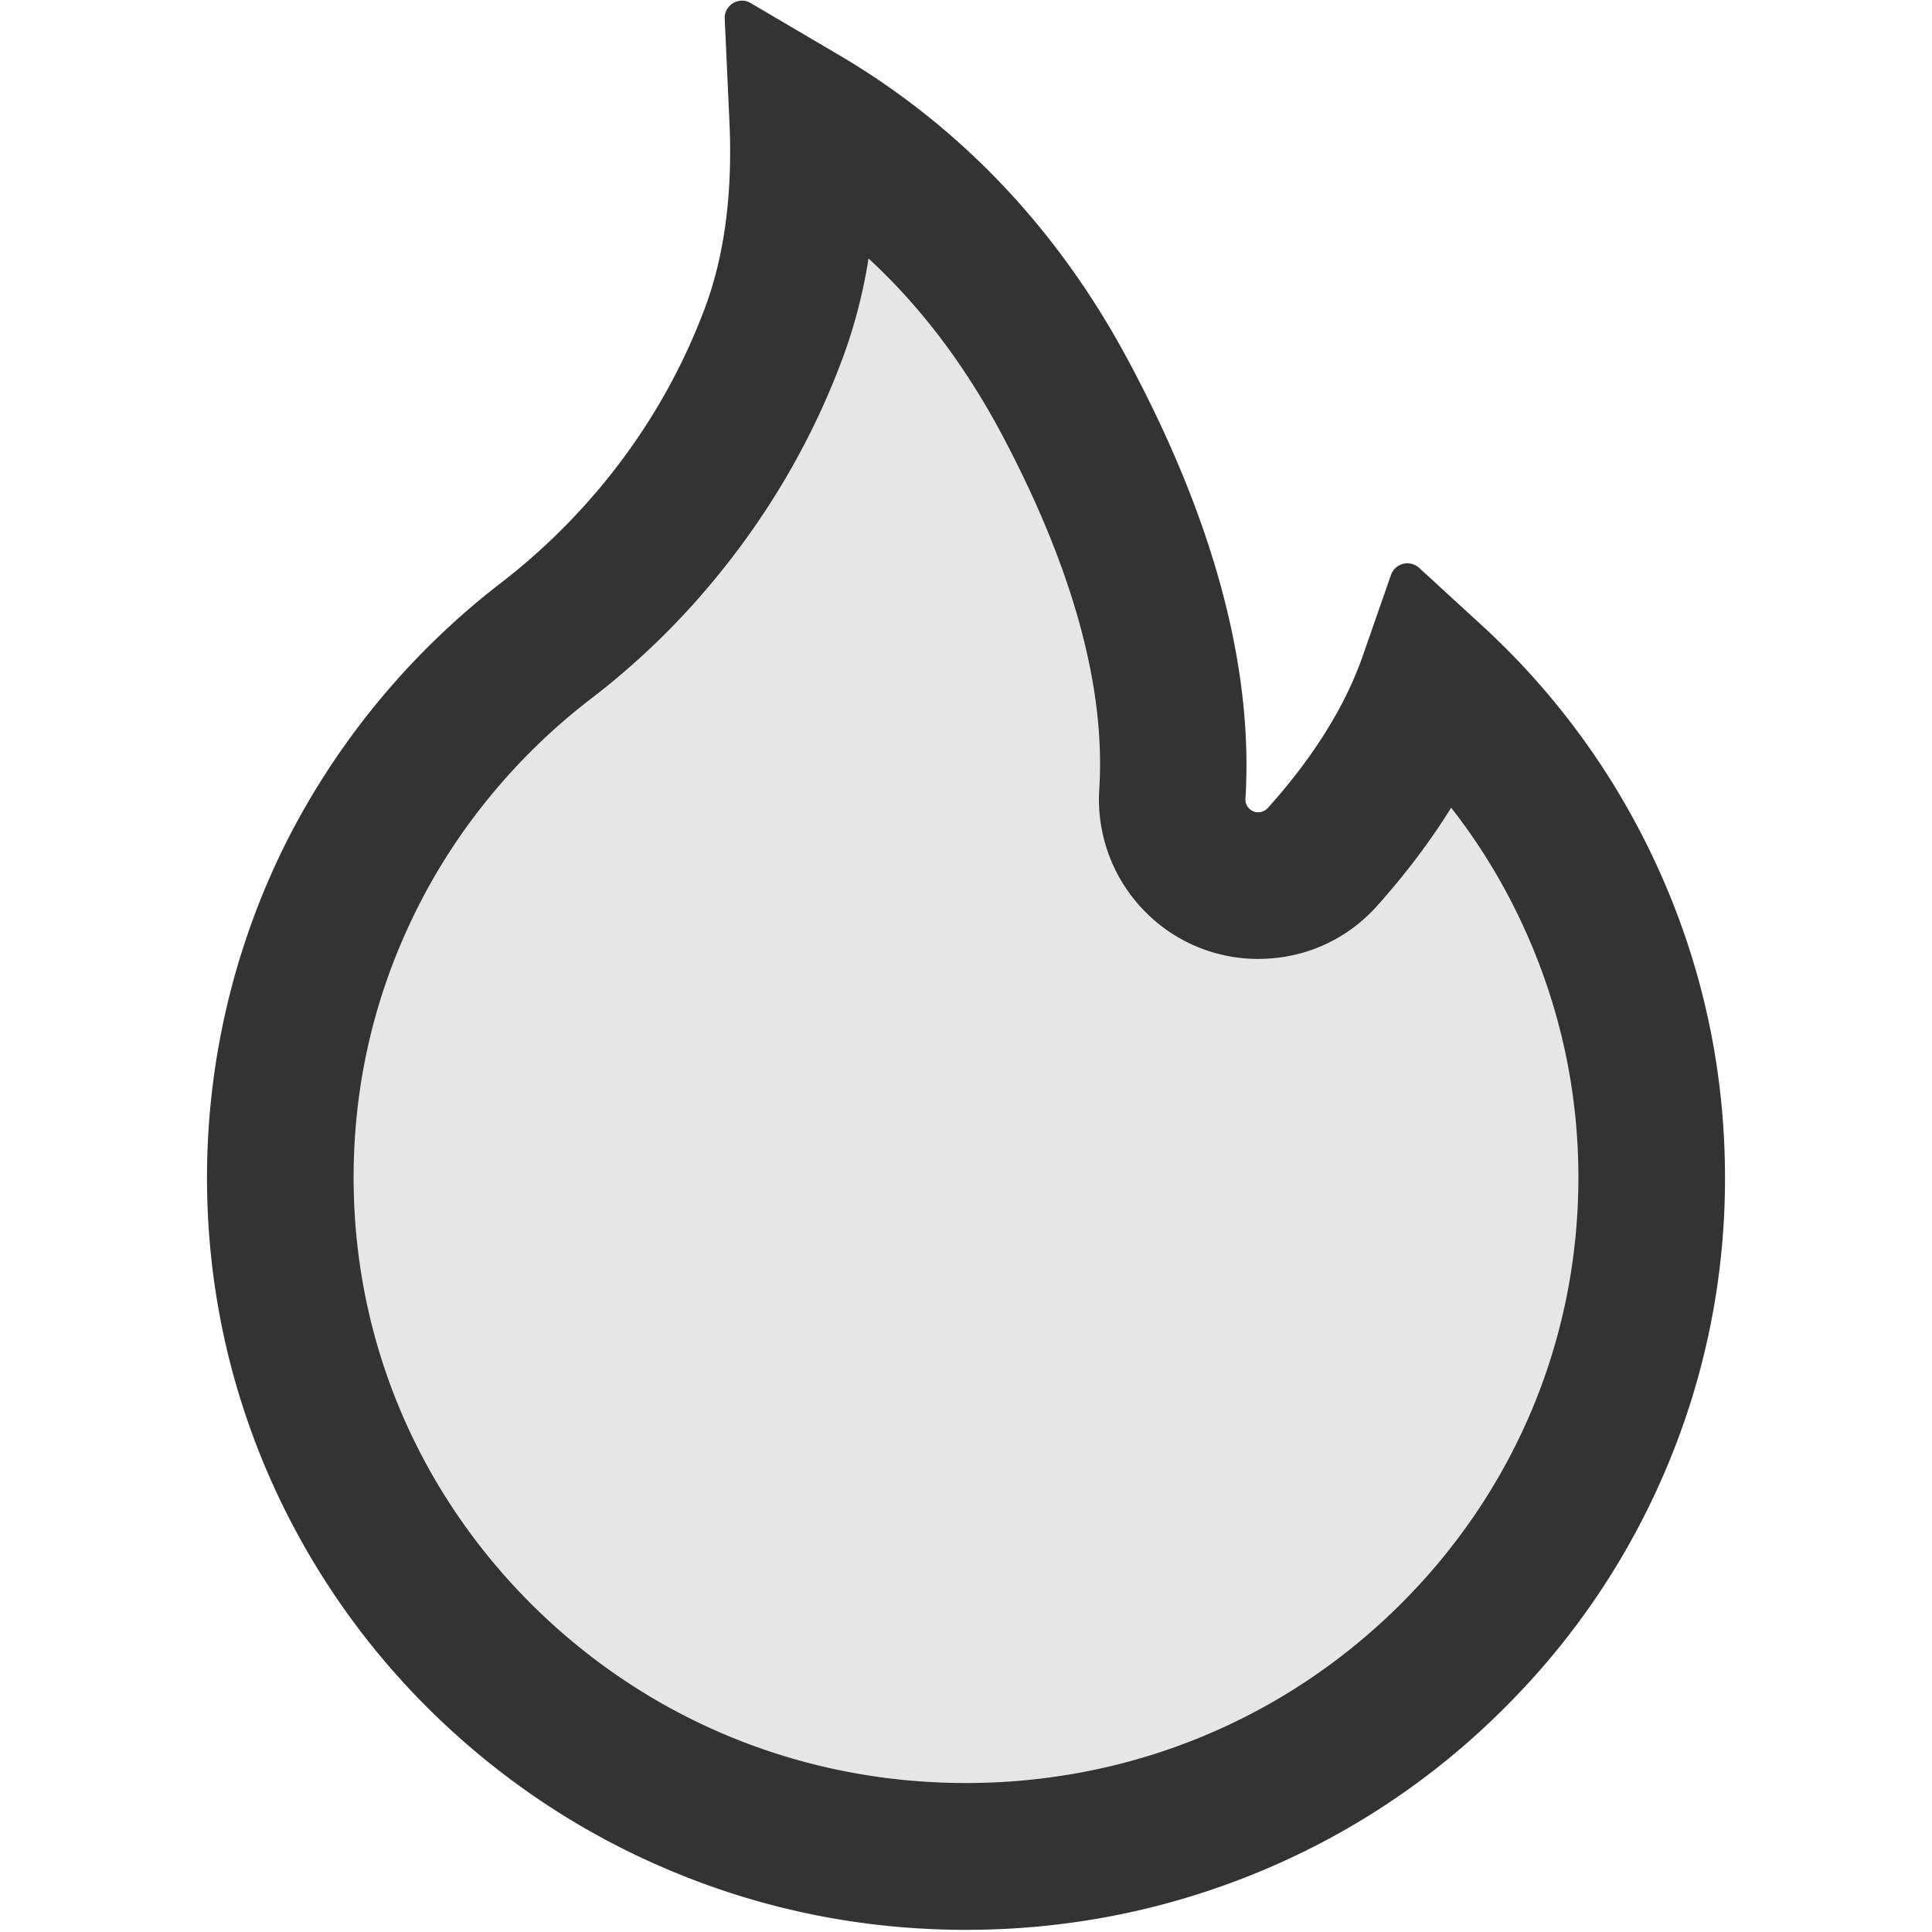
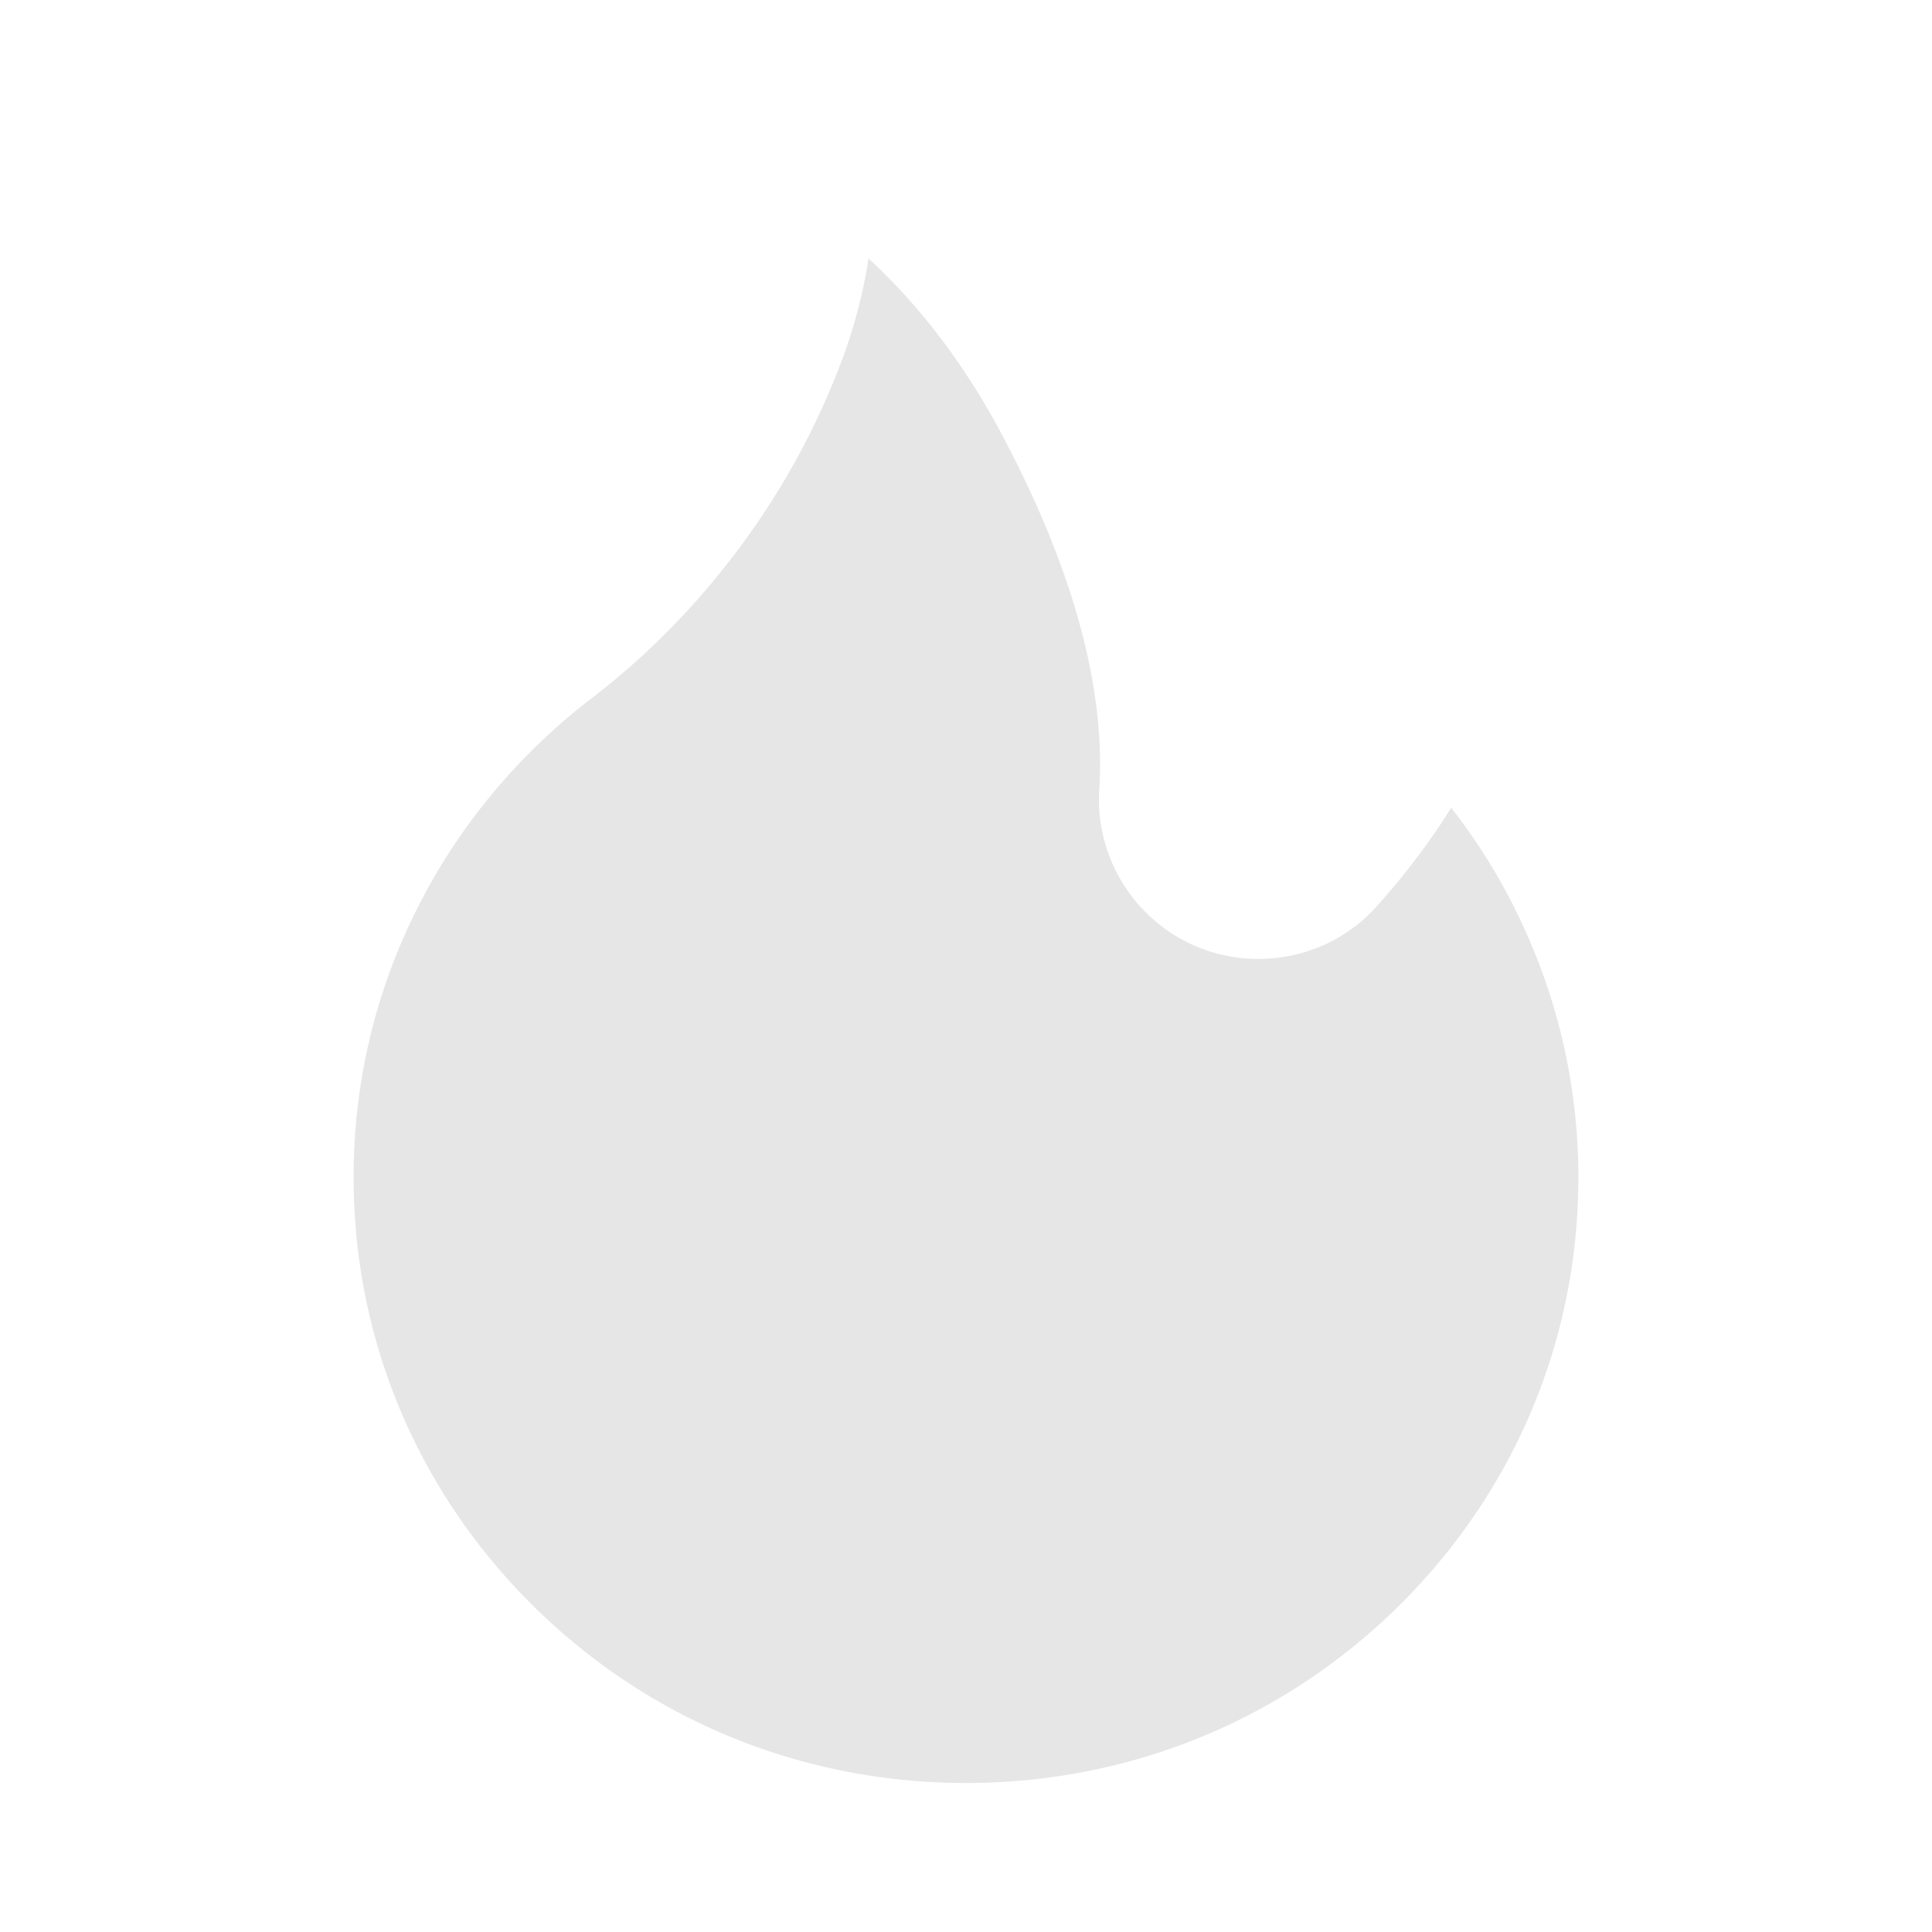
<svg viewBox="64 64 896 896" focusable="false">
  <path d="M737 438.6c-9.6 15.5-21.1 30.7-34.4 45.6a73.1 73.1 0 01-51 24.4 73.36 73.36 0 01-53.4-18.8 74.01 74.01 0 01-24.4-59.8c3-47.4-12.4-103.1-45.8-165.7-16.9-31.4-37.1-58.2-61.2-80.4a240 240 0 01-12.1 46.5 354.26 354.26 0 01-58.2 101 349.6 349.6 0 01-58.6 56.8c-34 26.1-62 60-80.8 97.9a275.96 275.96 0 00-29.1 124c0 74.9 29.5 145.3 83 198.4 53.7 53.2 125 82.4 201 82.4s147.3-29.2 201-82.4c53.5-53 83-123.5 83-198.4 0-39.2-8.1-77.3-24-113.1-9.3-21-21-40.5-35-58.4z" fill="#E6E6E6" />
-   <path d="M834.1 469.2A347.49 347.49 0 00751.2 354l-29.1-26.7a8.09 8.09 0 00-13 3.3l-13 37.3c-8.1 23.4-23 47.3-44.1 70.8-1.4 1.5-3 1.9-4.1 2-1.1.1-2.8-.1-4.3-1.5-1.4-1.2-2.1-3-2-4.8 3.7-60.2-14.3-128.1-53.7-202C555.3 171 510 123.1 453.4 89.7l-41.3-24.3c-5.4-3.2-12.3 1-12 7.3l2.2 48c1.5 32.8-2.3 61.8-11.3 85.9-11 29.5-26.8 56.9-47 81.5a295.64 295.64 0 01-47.5 46.1 352.6 352.6 0 00-100.3 121.5A347.75 347.75 0 00160 610c0 47.2 9.3 92.9 27.7 136a349.4 349.4 0 0075.5 110.9c32.4 32 70 57.2 111.9 74.7C418.5 949.8 464.5 959 512 959s93.5-9.2 136.9-27.3A348.6 348.6 0 00760.8 857c32.4-32 57.8-69.4 75.5-110.9a344.2 344.2 0 0027.7-136c0-48.8-10-96.2-29.9-140.9zM713 808.5c-53.7 53.2-125 82.4-201 82.4s-147.3-29.2-201-82.4c-53.5-53.1-83-123.5-83-198.4 0-43.5 9.8-85.2 29.1-124 18.8-37.9 46.8-71.8 80.8-97.9a349.6 349.6 0 0058.6-56.8c25-30.5 44.6-64.5 58.2-101a240 240 0 0012.1-46.5c24.1 22.2 44.3 49 61.2 80.4 33.4 62.6 48.8 118.3 45.8 165.7a74.01 74.01 0 0024.4 59.8 73.36 73.36 0 0053.4 18.8c19.7-1 37.8-9.7 51-24.4 13.3-14.9 24.8-30.1 34.4-45.6 14 17.9 25.7 37.4 35 58.4 15.9 35.8 24 73.9 24 113.1 0 74.9-29.5 145.4-83 198.4z" fill="#333" />
</svg>